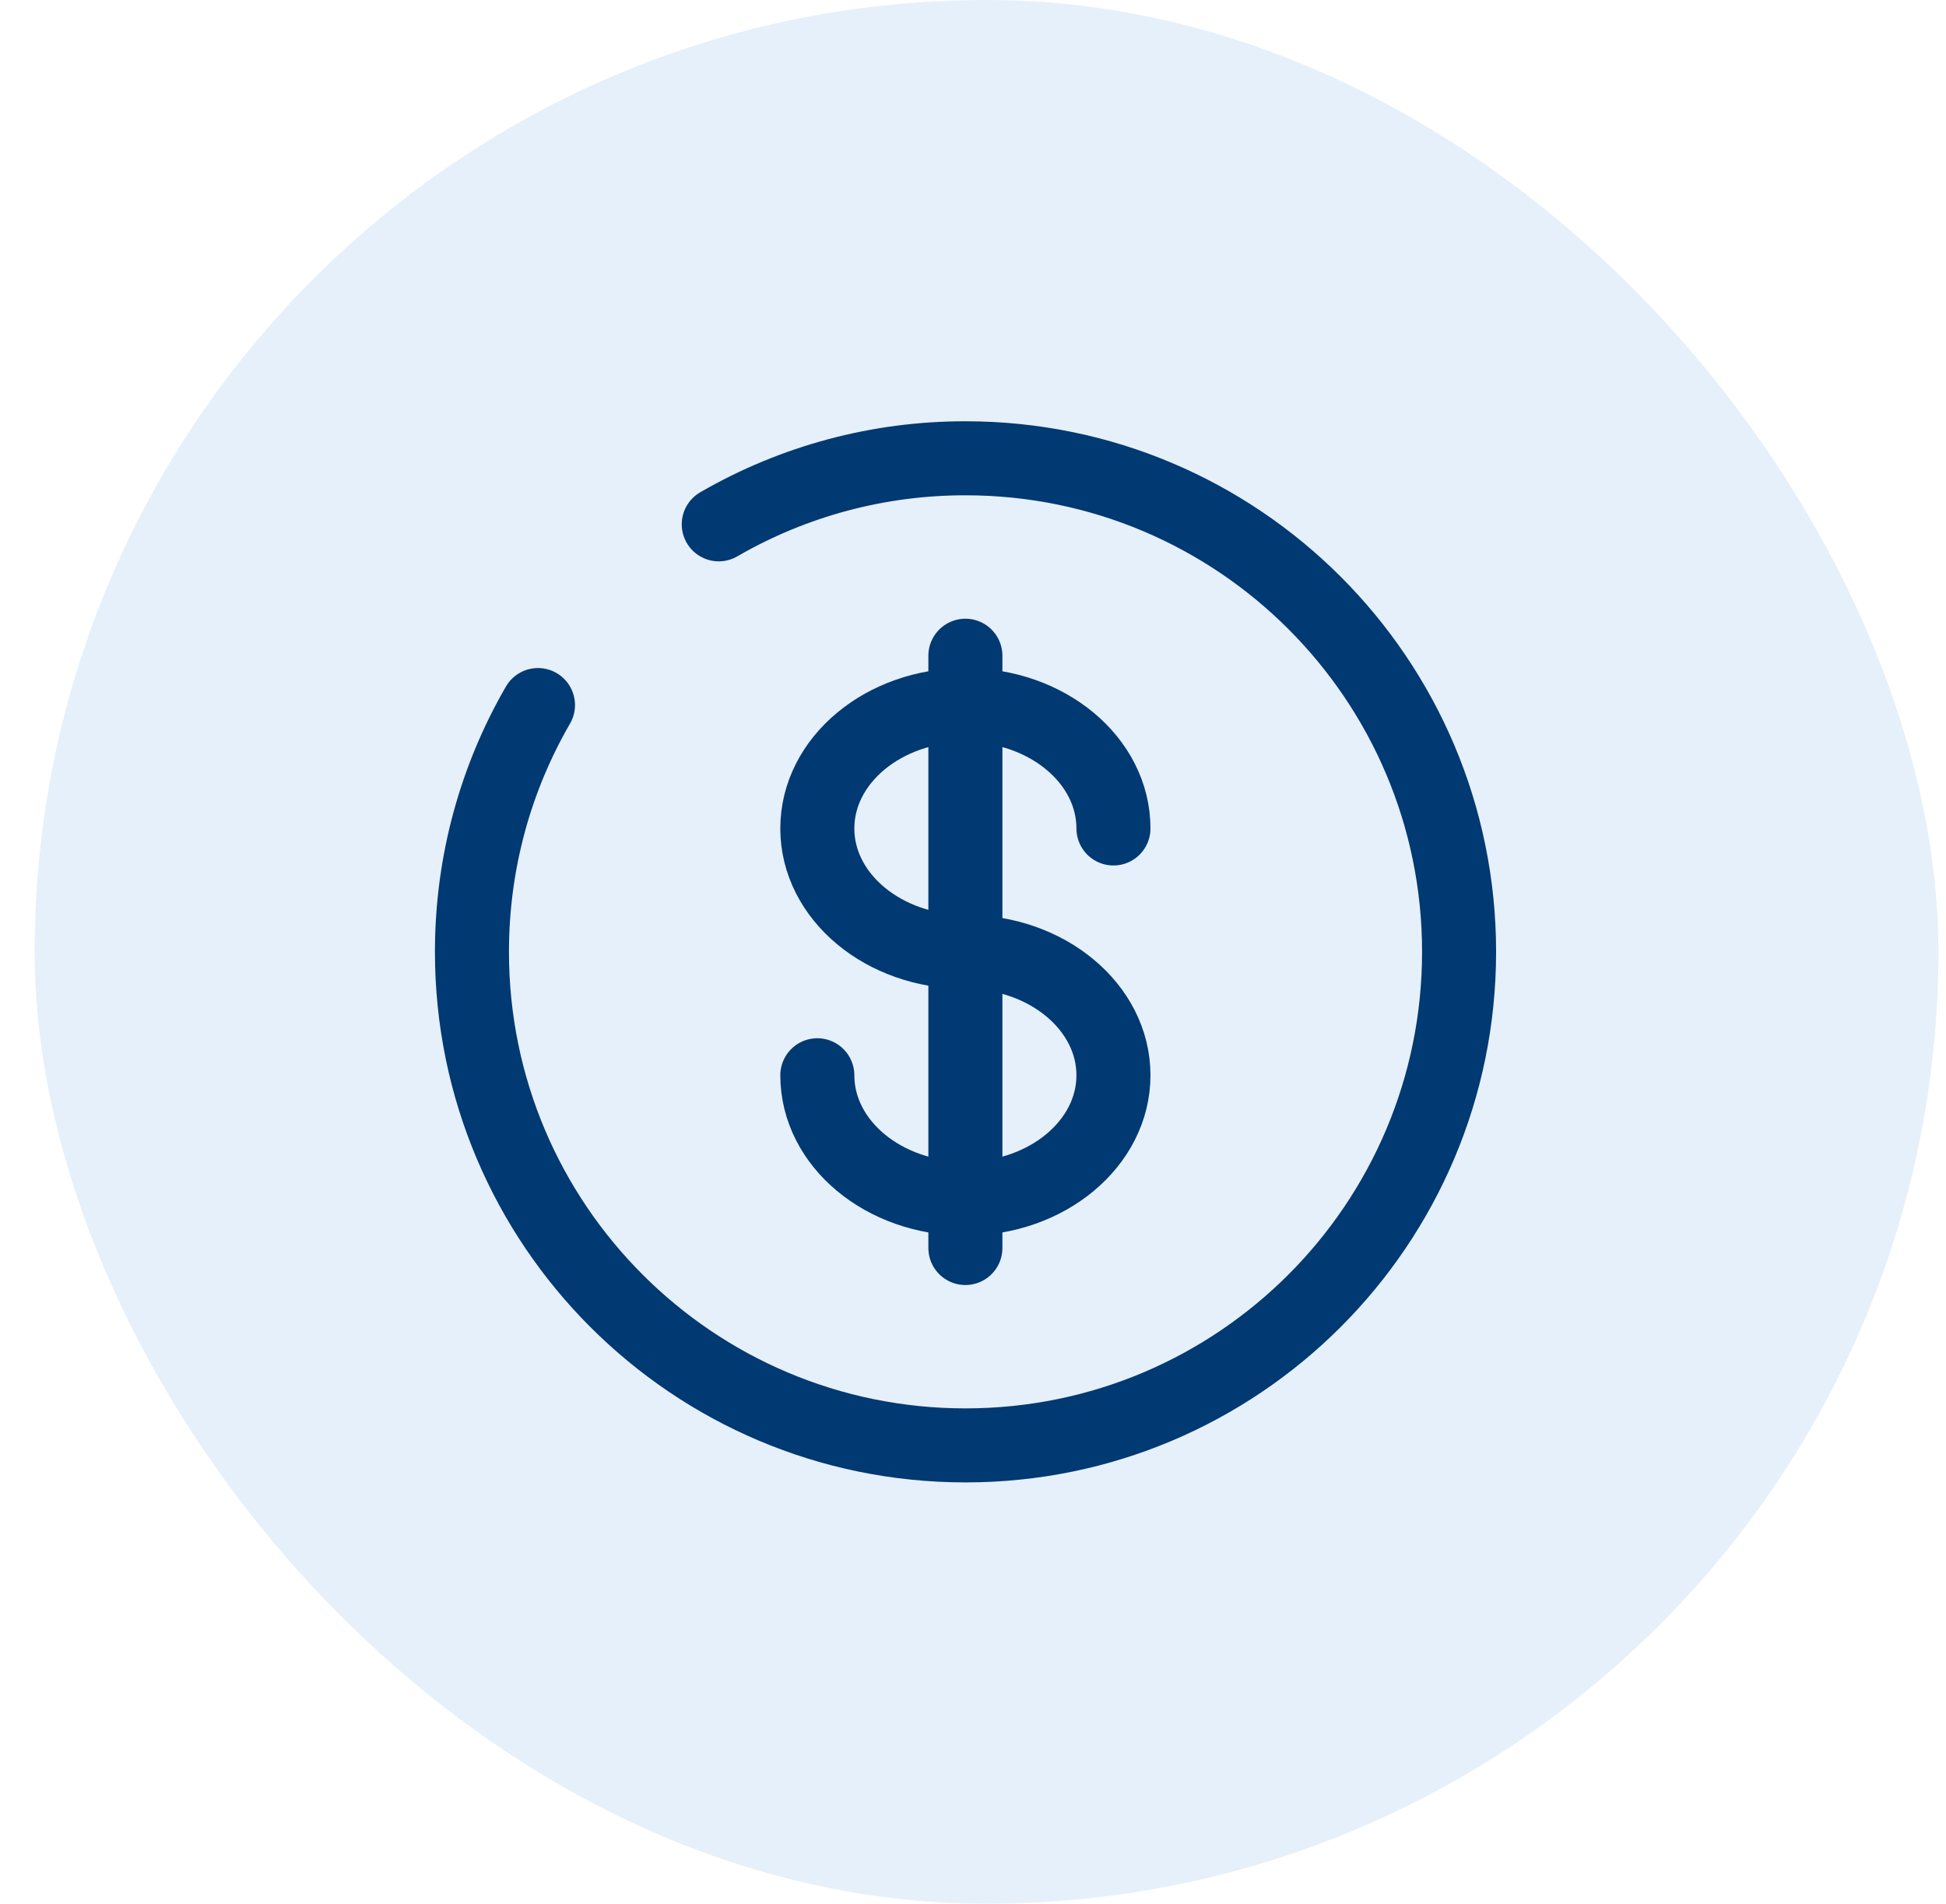
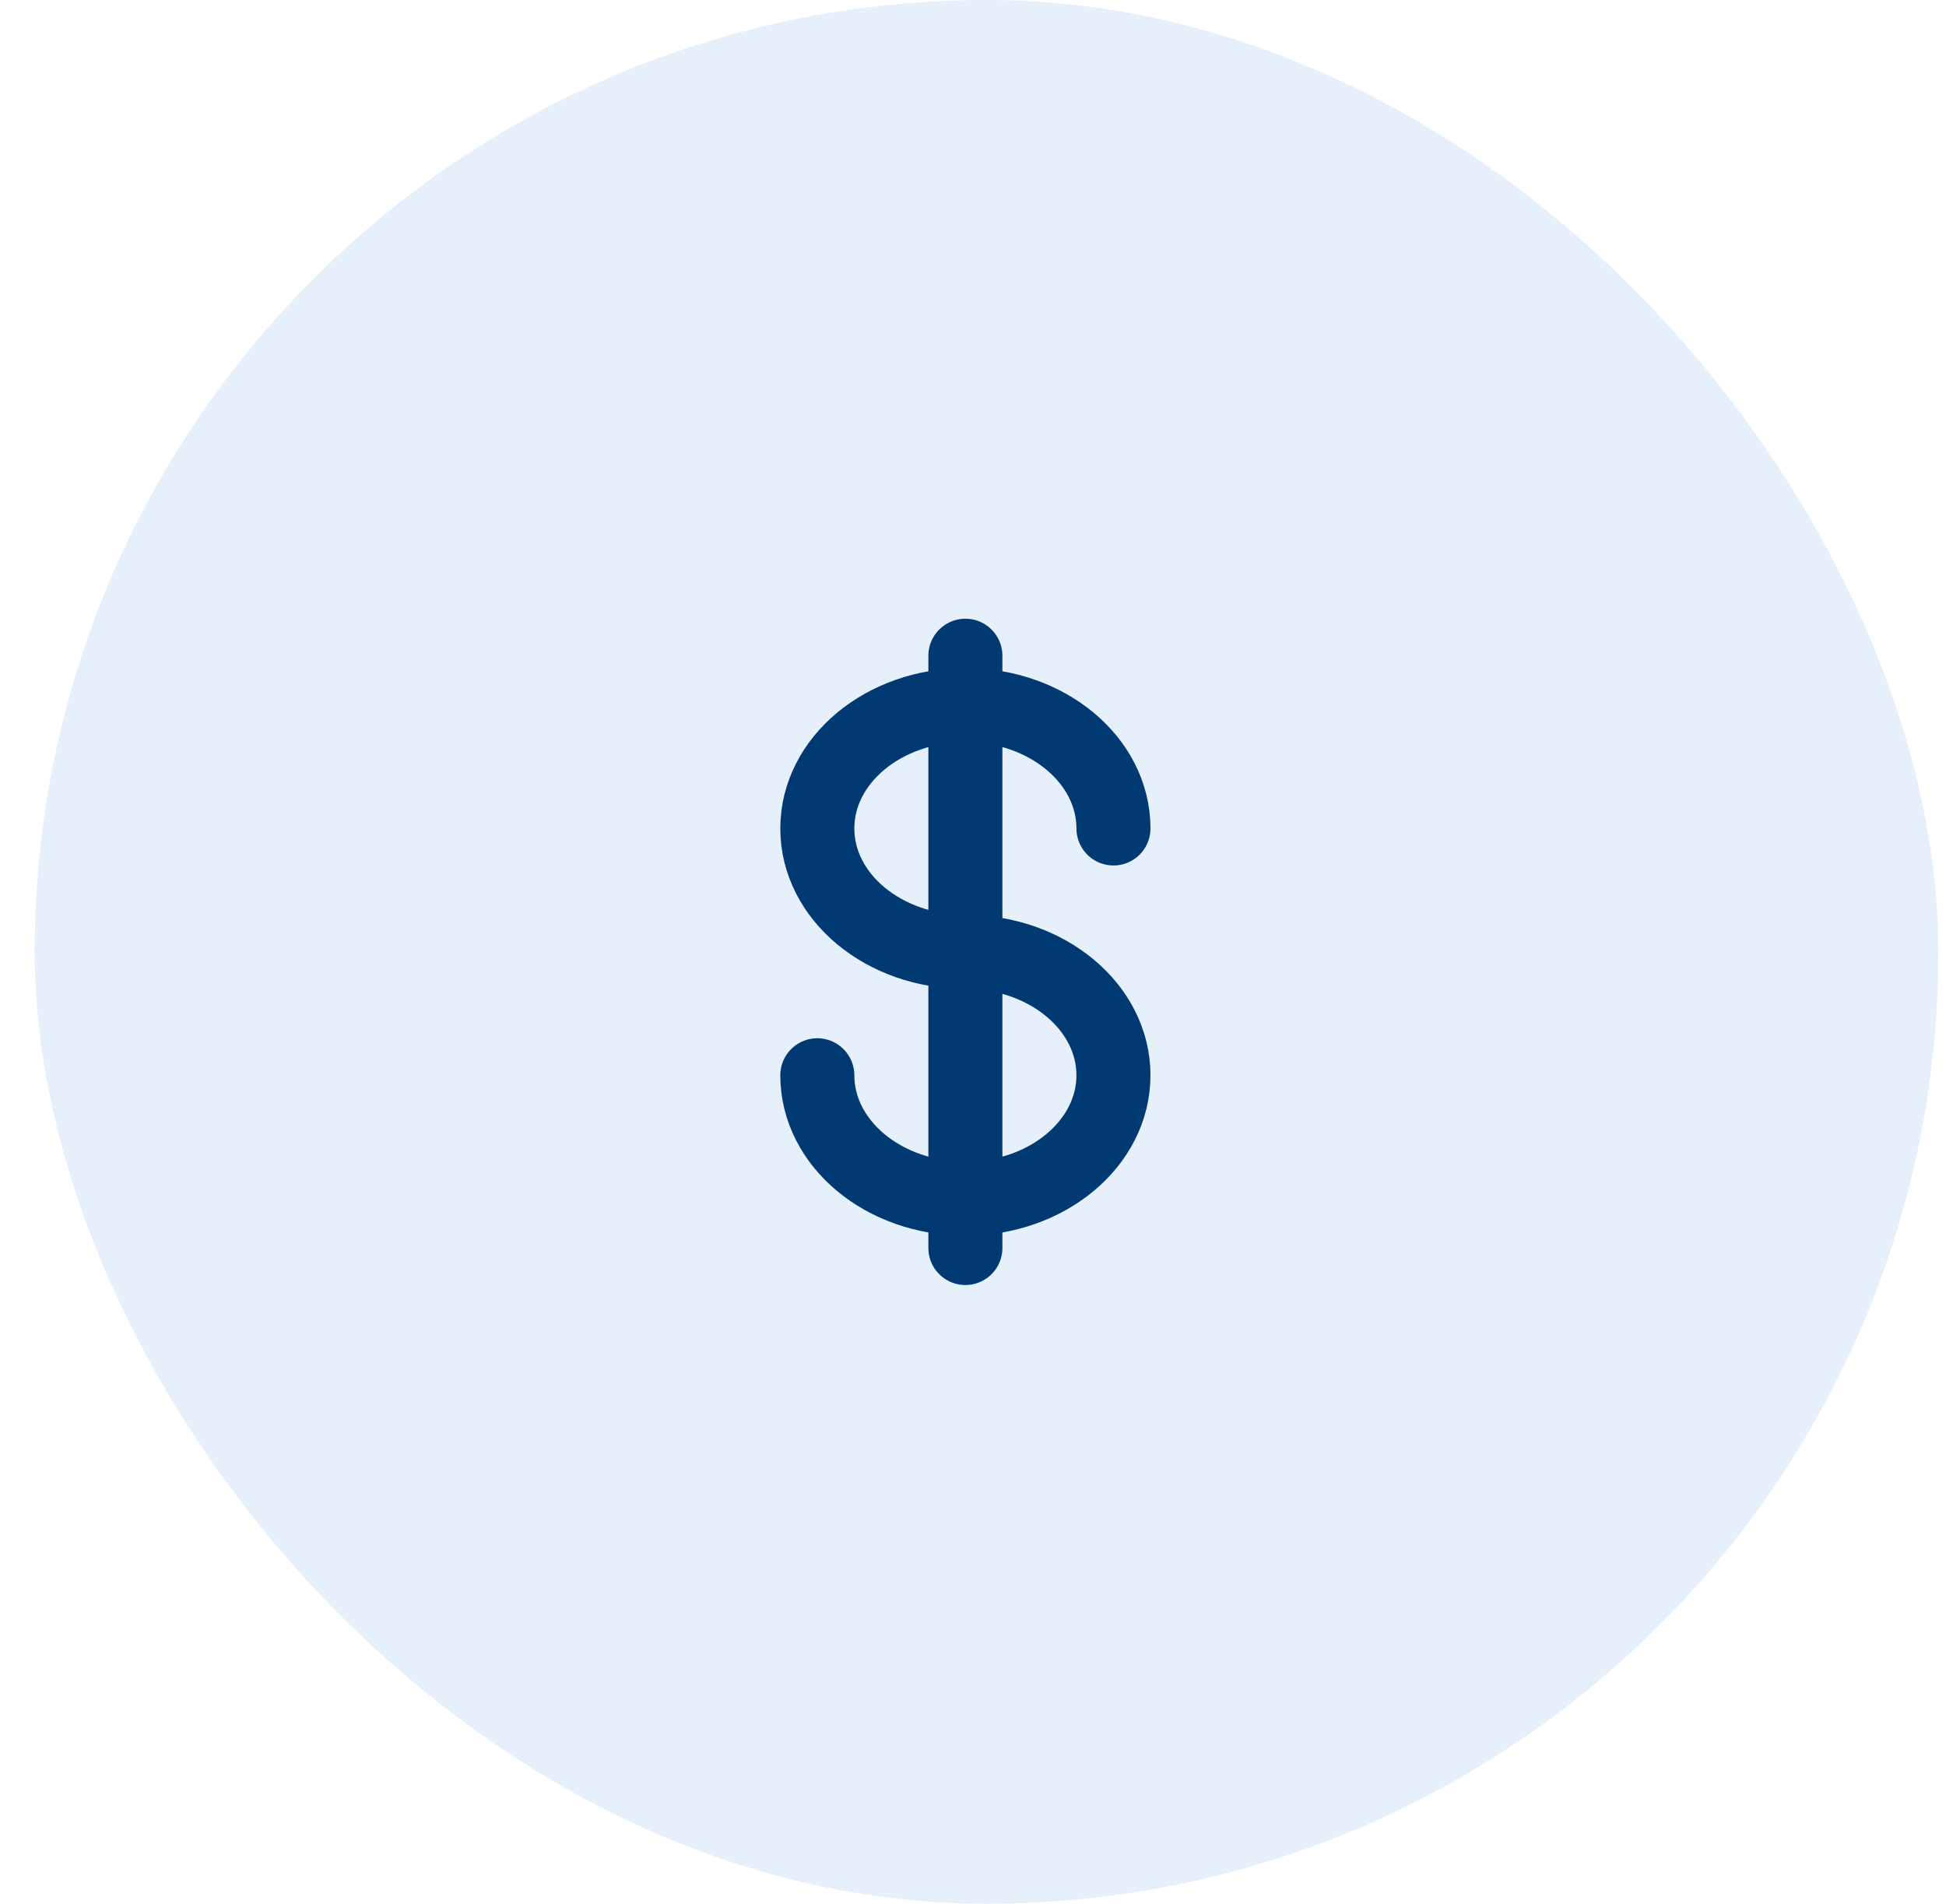
<svg xmlns="http://www.w3.org/2000/svg" width="46" height="45" viewBox="0 0 46 45" fill="none">
  <rect x="0.82" width="45" height="45" rx="22.5" fill="#056BCA" fill-opacity="0.1" />
  <path d="M22.82 15.5V29.5M26.32 19.583C26.32 17.973 24.753 16.667 22.82 16.667C20.887 16.667 19.32 17.973 19.32 19.583C19.32 21.193 20.887 22.5 22.82 22.5C24.753 22.5 26.32 23.807 26.32 25.417C26.32 27.027 24.753 28.333 22.82 28.333C20.887 28.333 19.32 27.027 19.32 25.417" stroke="#013972" stroke-width="1.75" stroke-linecap="round" />
-   <path d="M16.99 12.394C18.762 11.368 20.775 10.83 22.823 10.833C29.266 10.833 34.49 16.056 34.49 22.5C34.49 28.943 29.266 34.166 22.823 34.166C16.379 34.166 11.156 28.943 11.156 22.5C11.156 20.375 11.724 18.381 12.717 16.666" stroke="#013972" stroke-width="1.75" stroke-linecap="round" />
</svg>